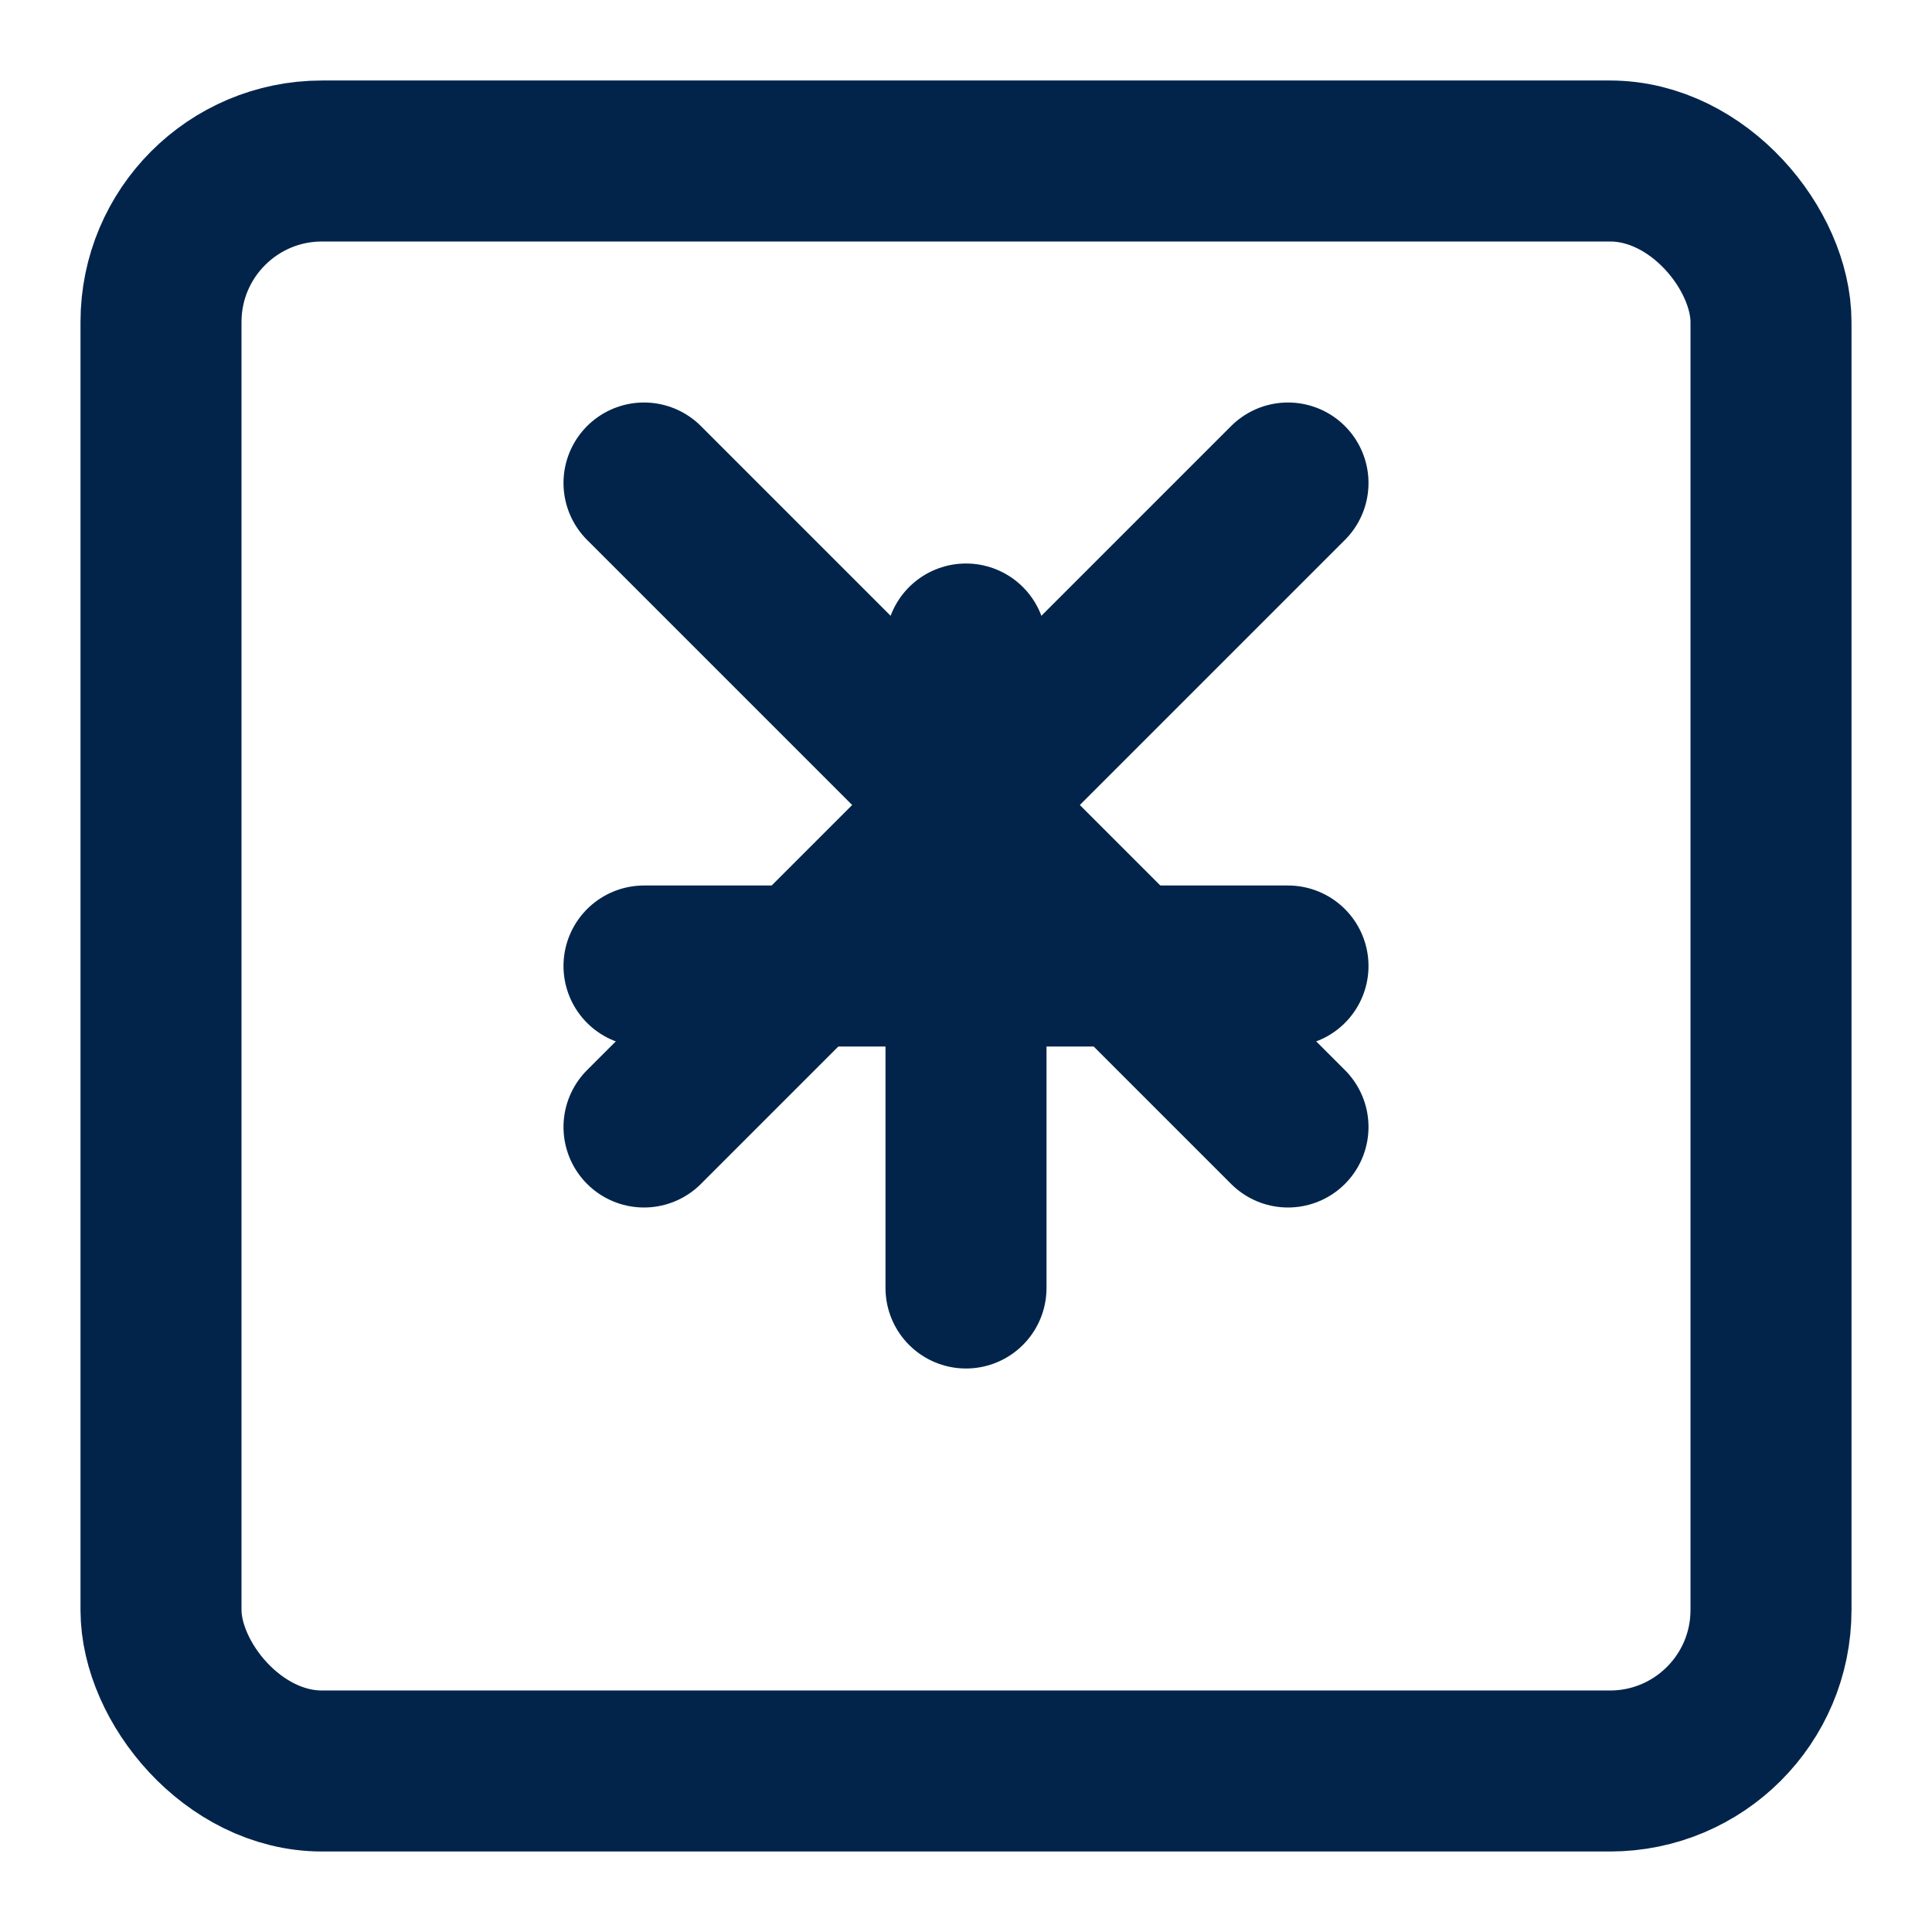
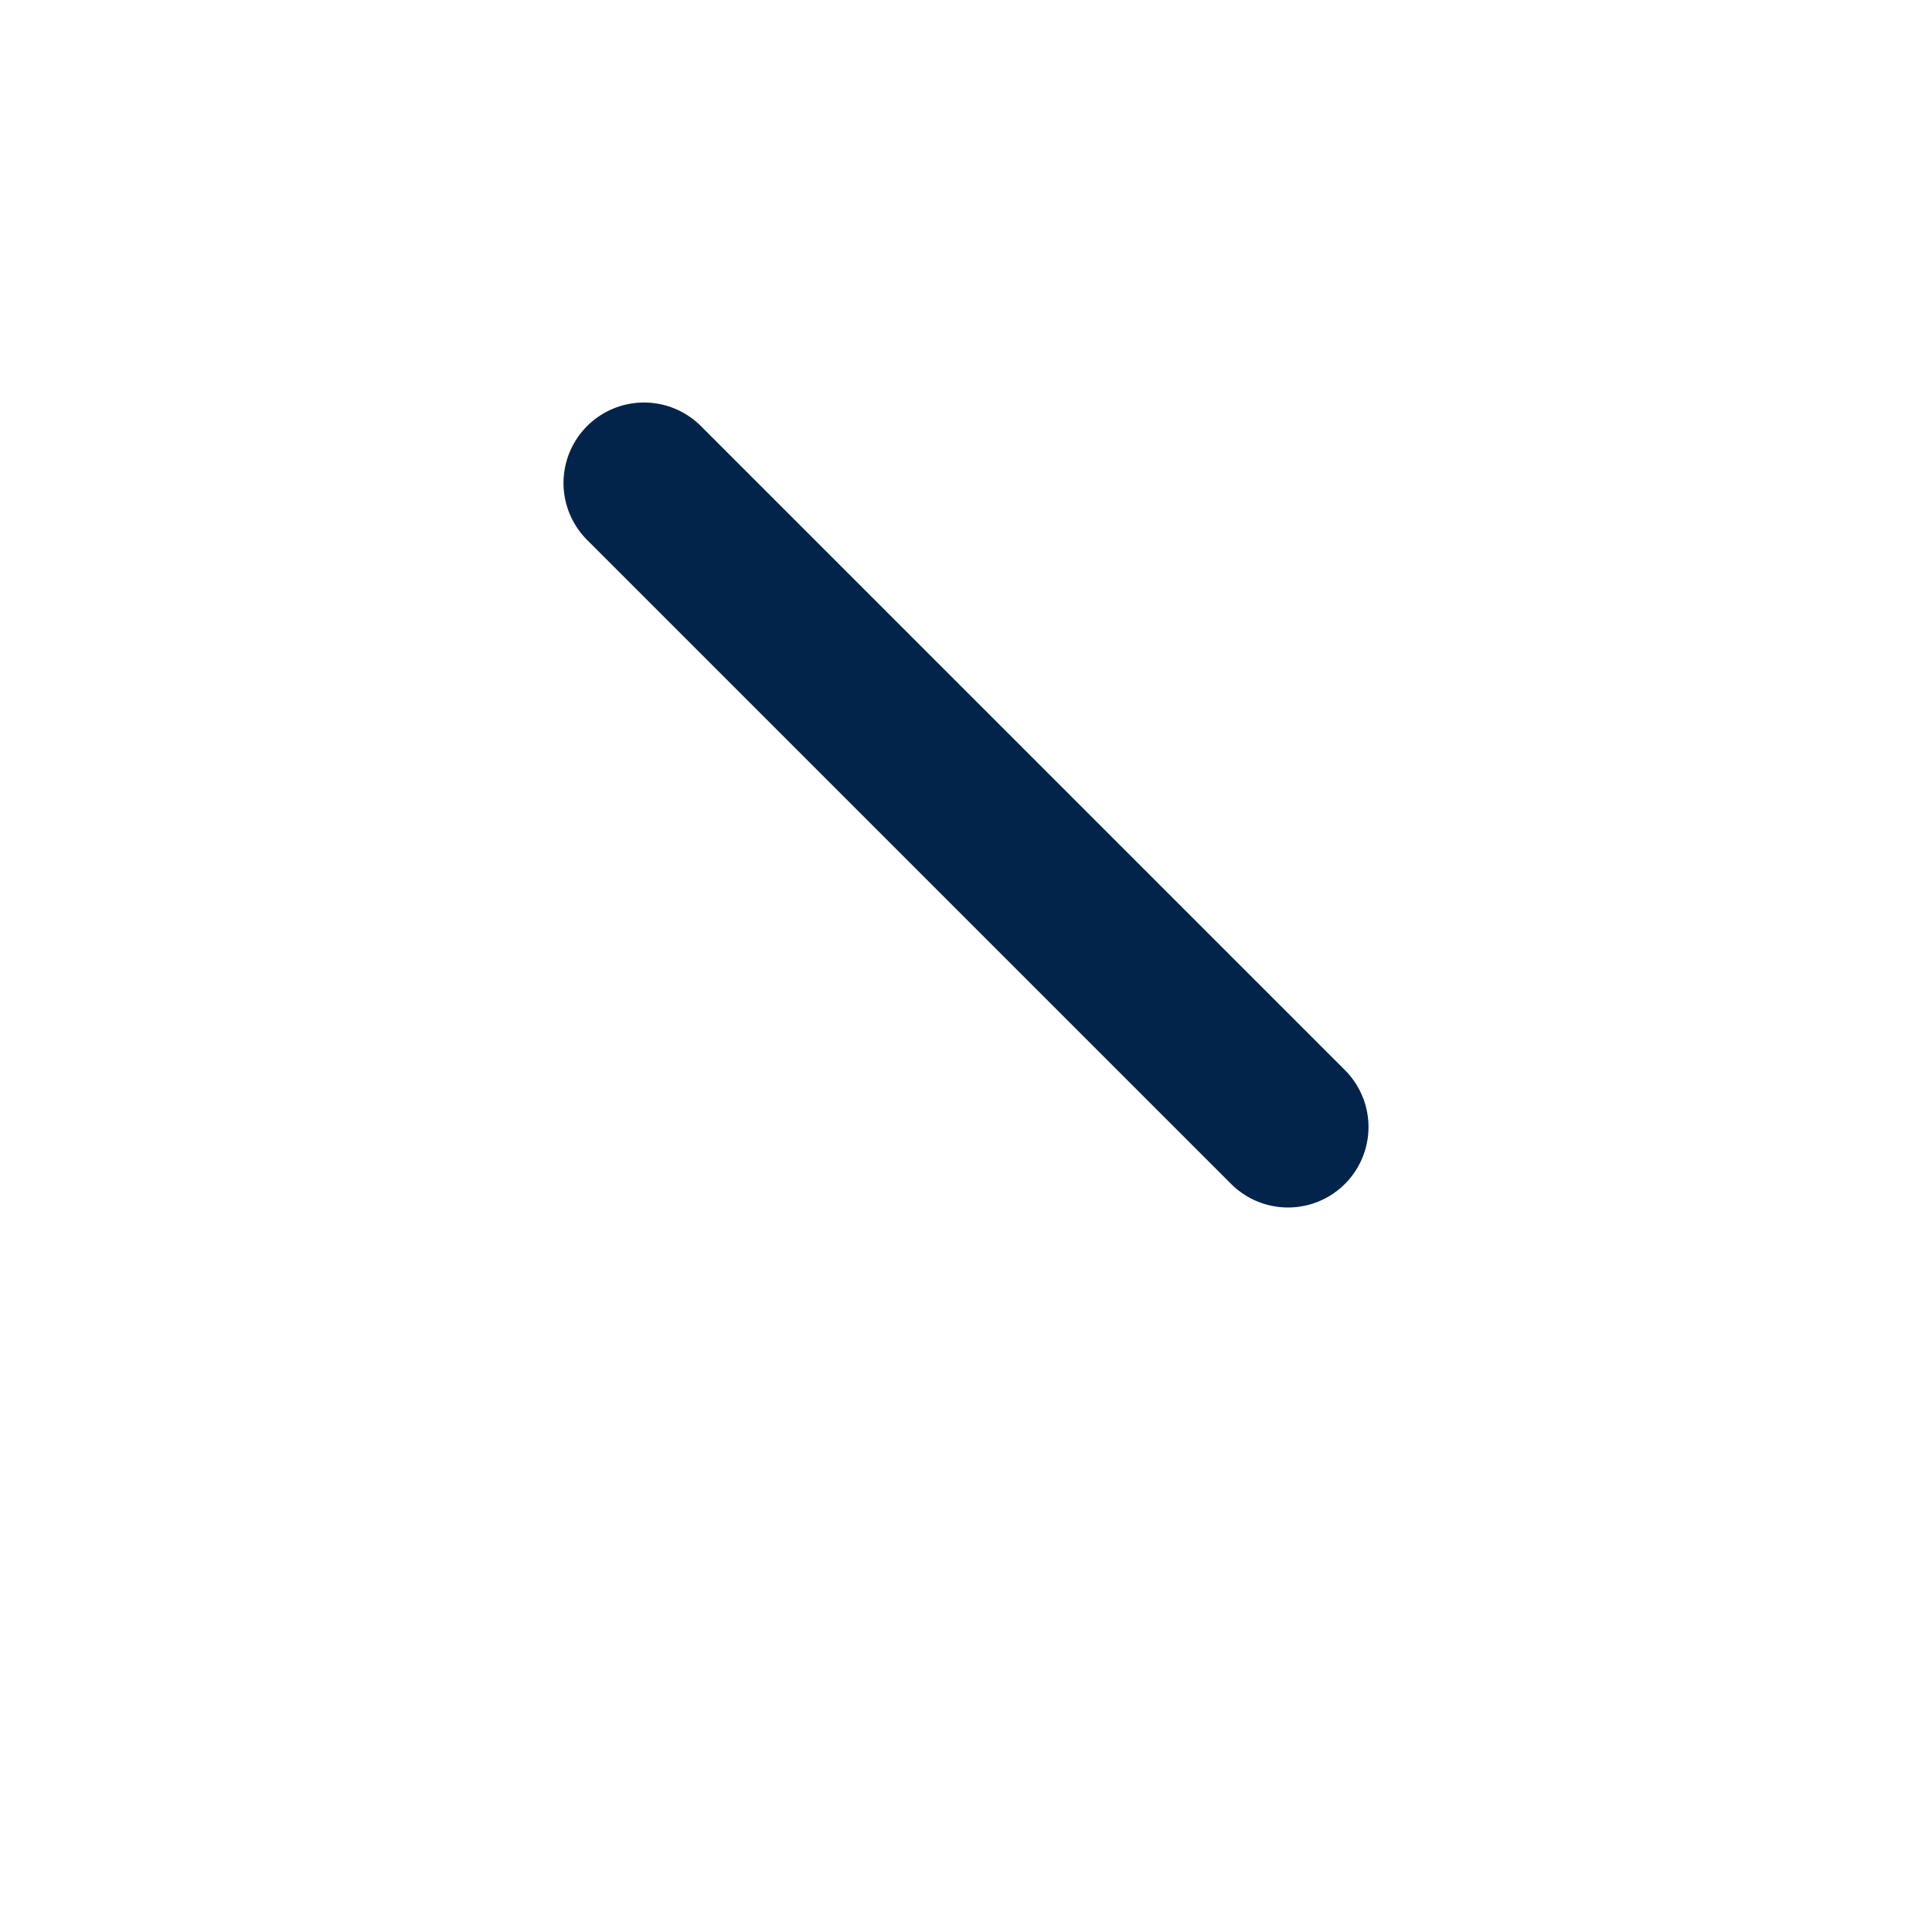
<svg xmlns="http://www.w3.org/2000/svg" viewBox="0 0 24 24" fill="none" stroke="#02244b" stroke-width="2" stroke-linecap="round" stroke-linejoin="round">
-   <rect x="2" y="2" width="20" height="20" rx="2" />
-   <path d="M8 12h8" />
-   <path d="M12 8v8" />
-   <path d="M16 6l-8 8" />
  <path d="M8 6l8 8" />
</svg>